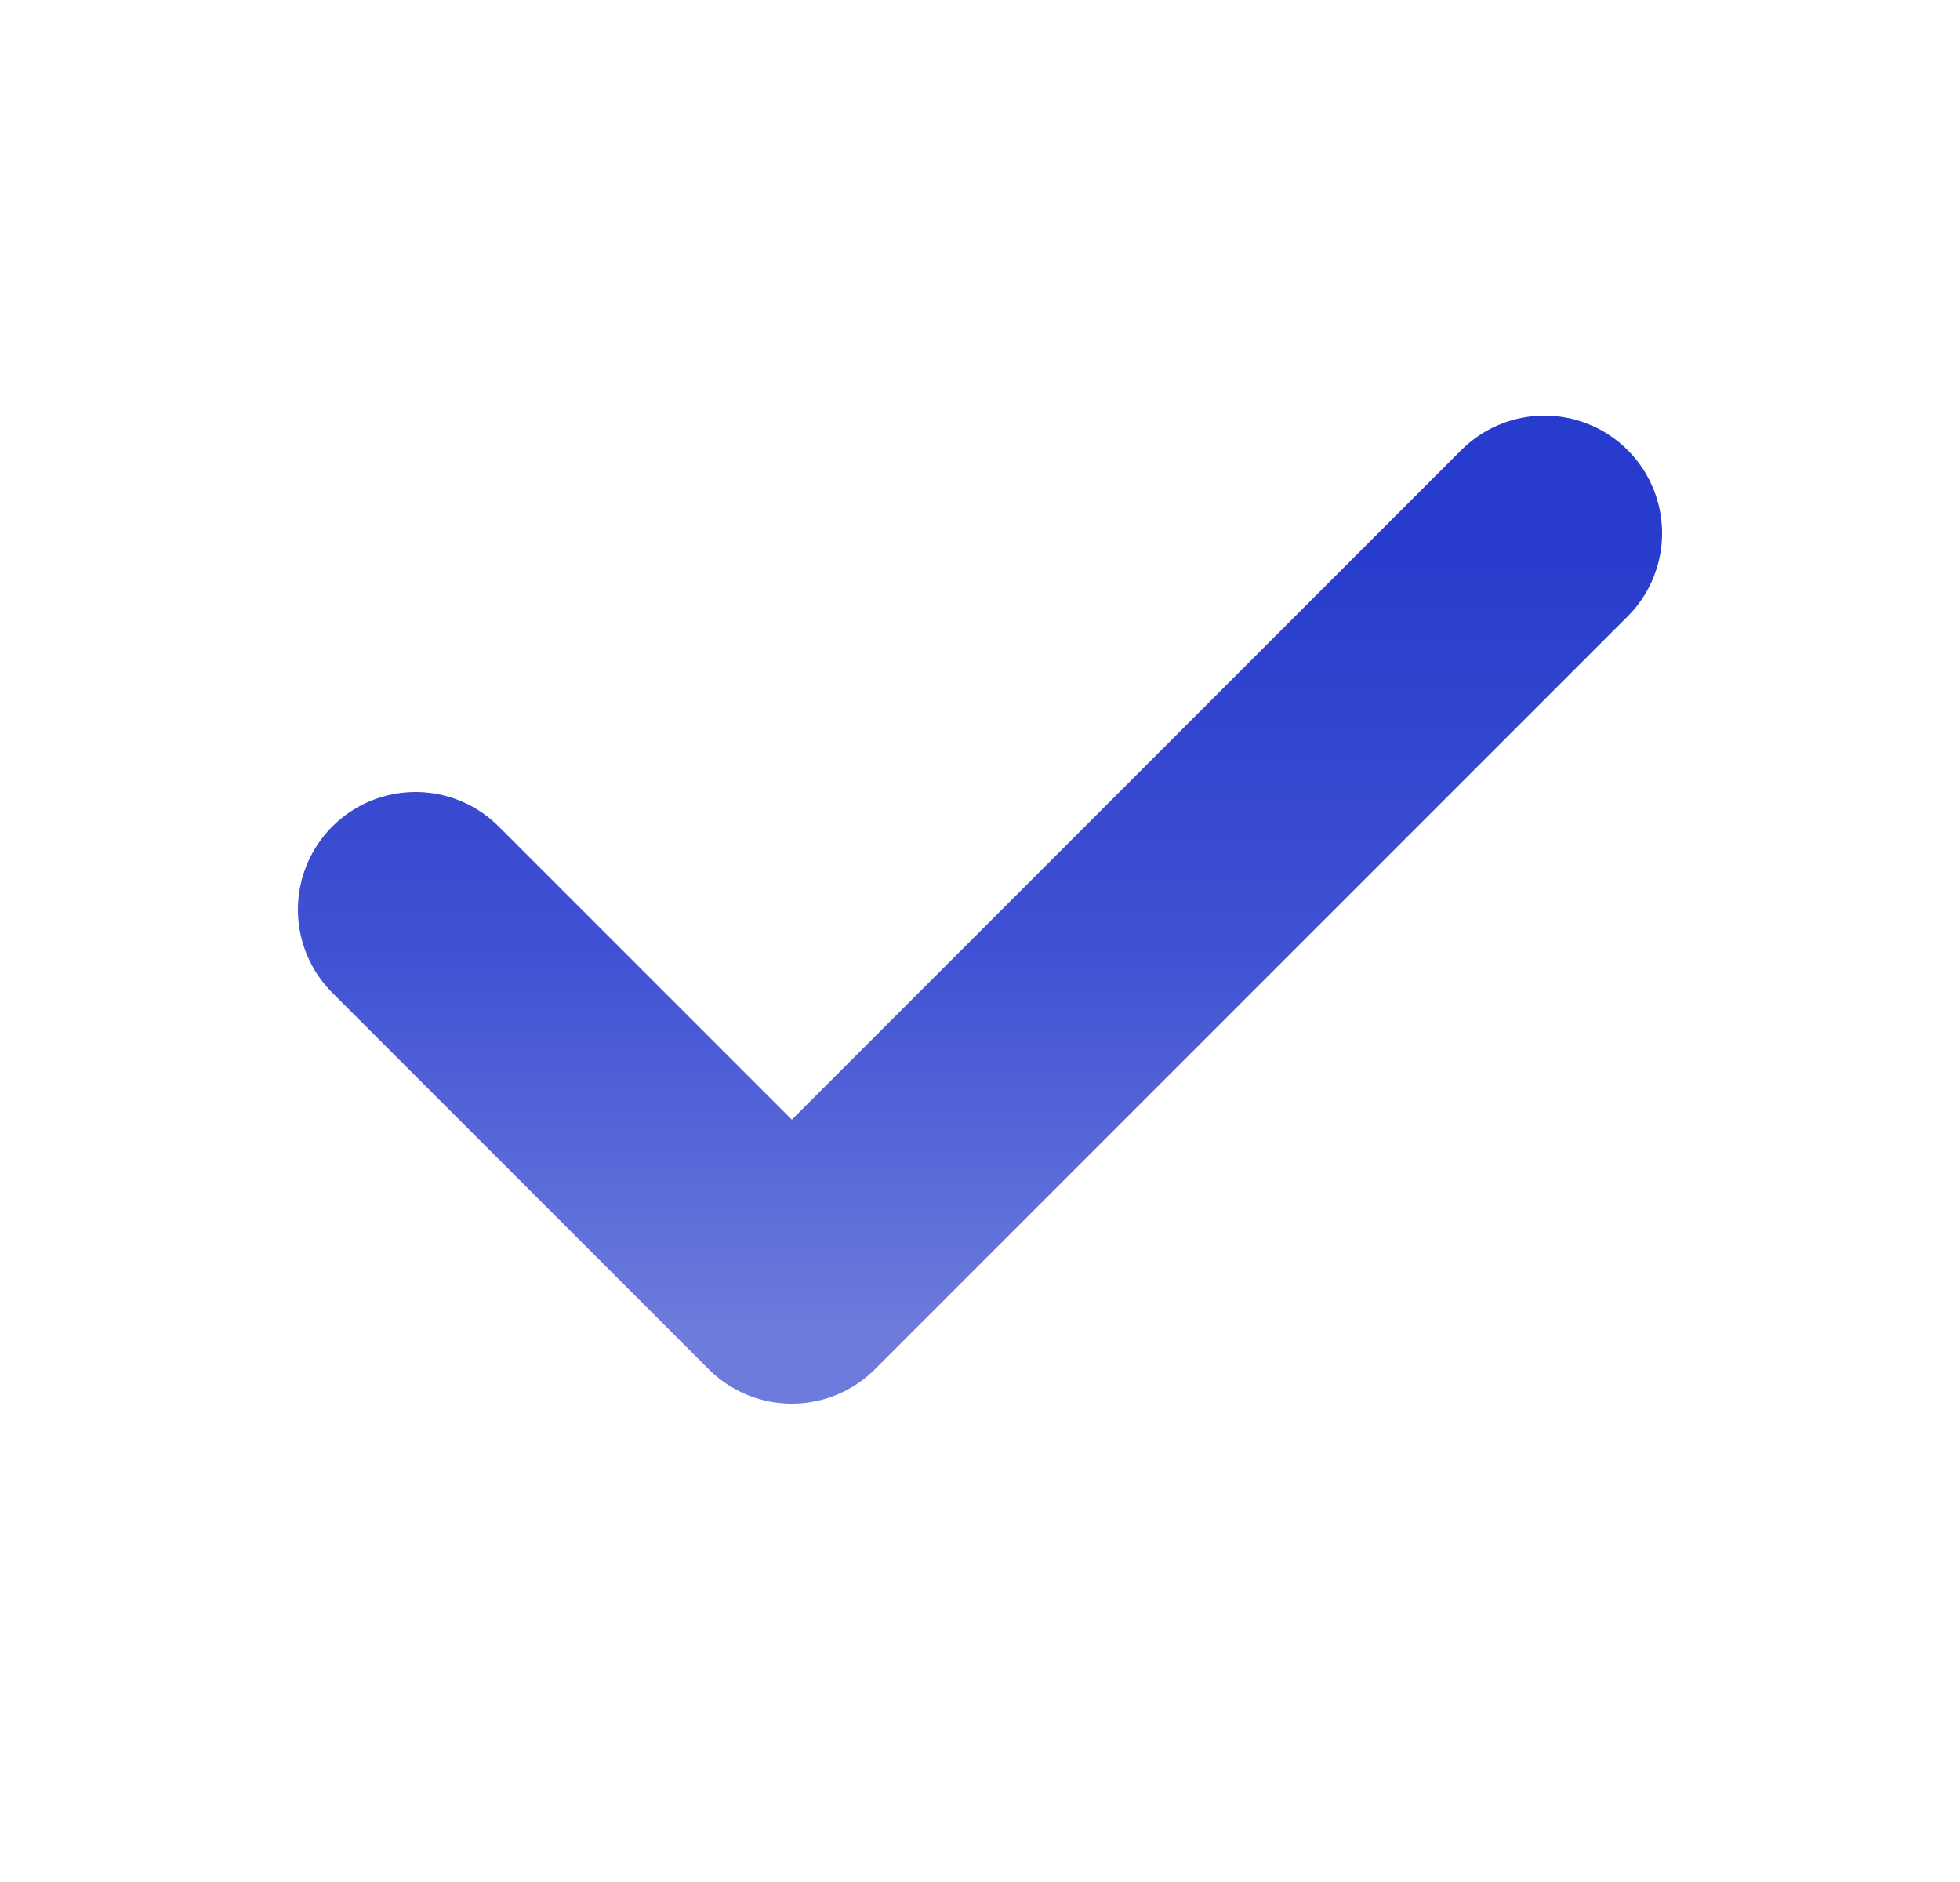
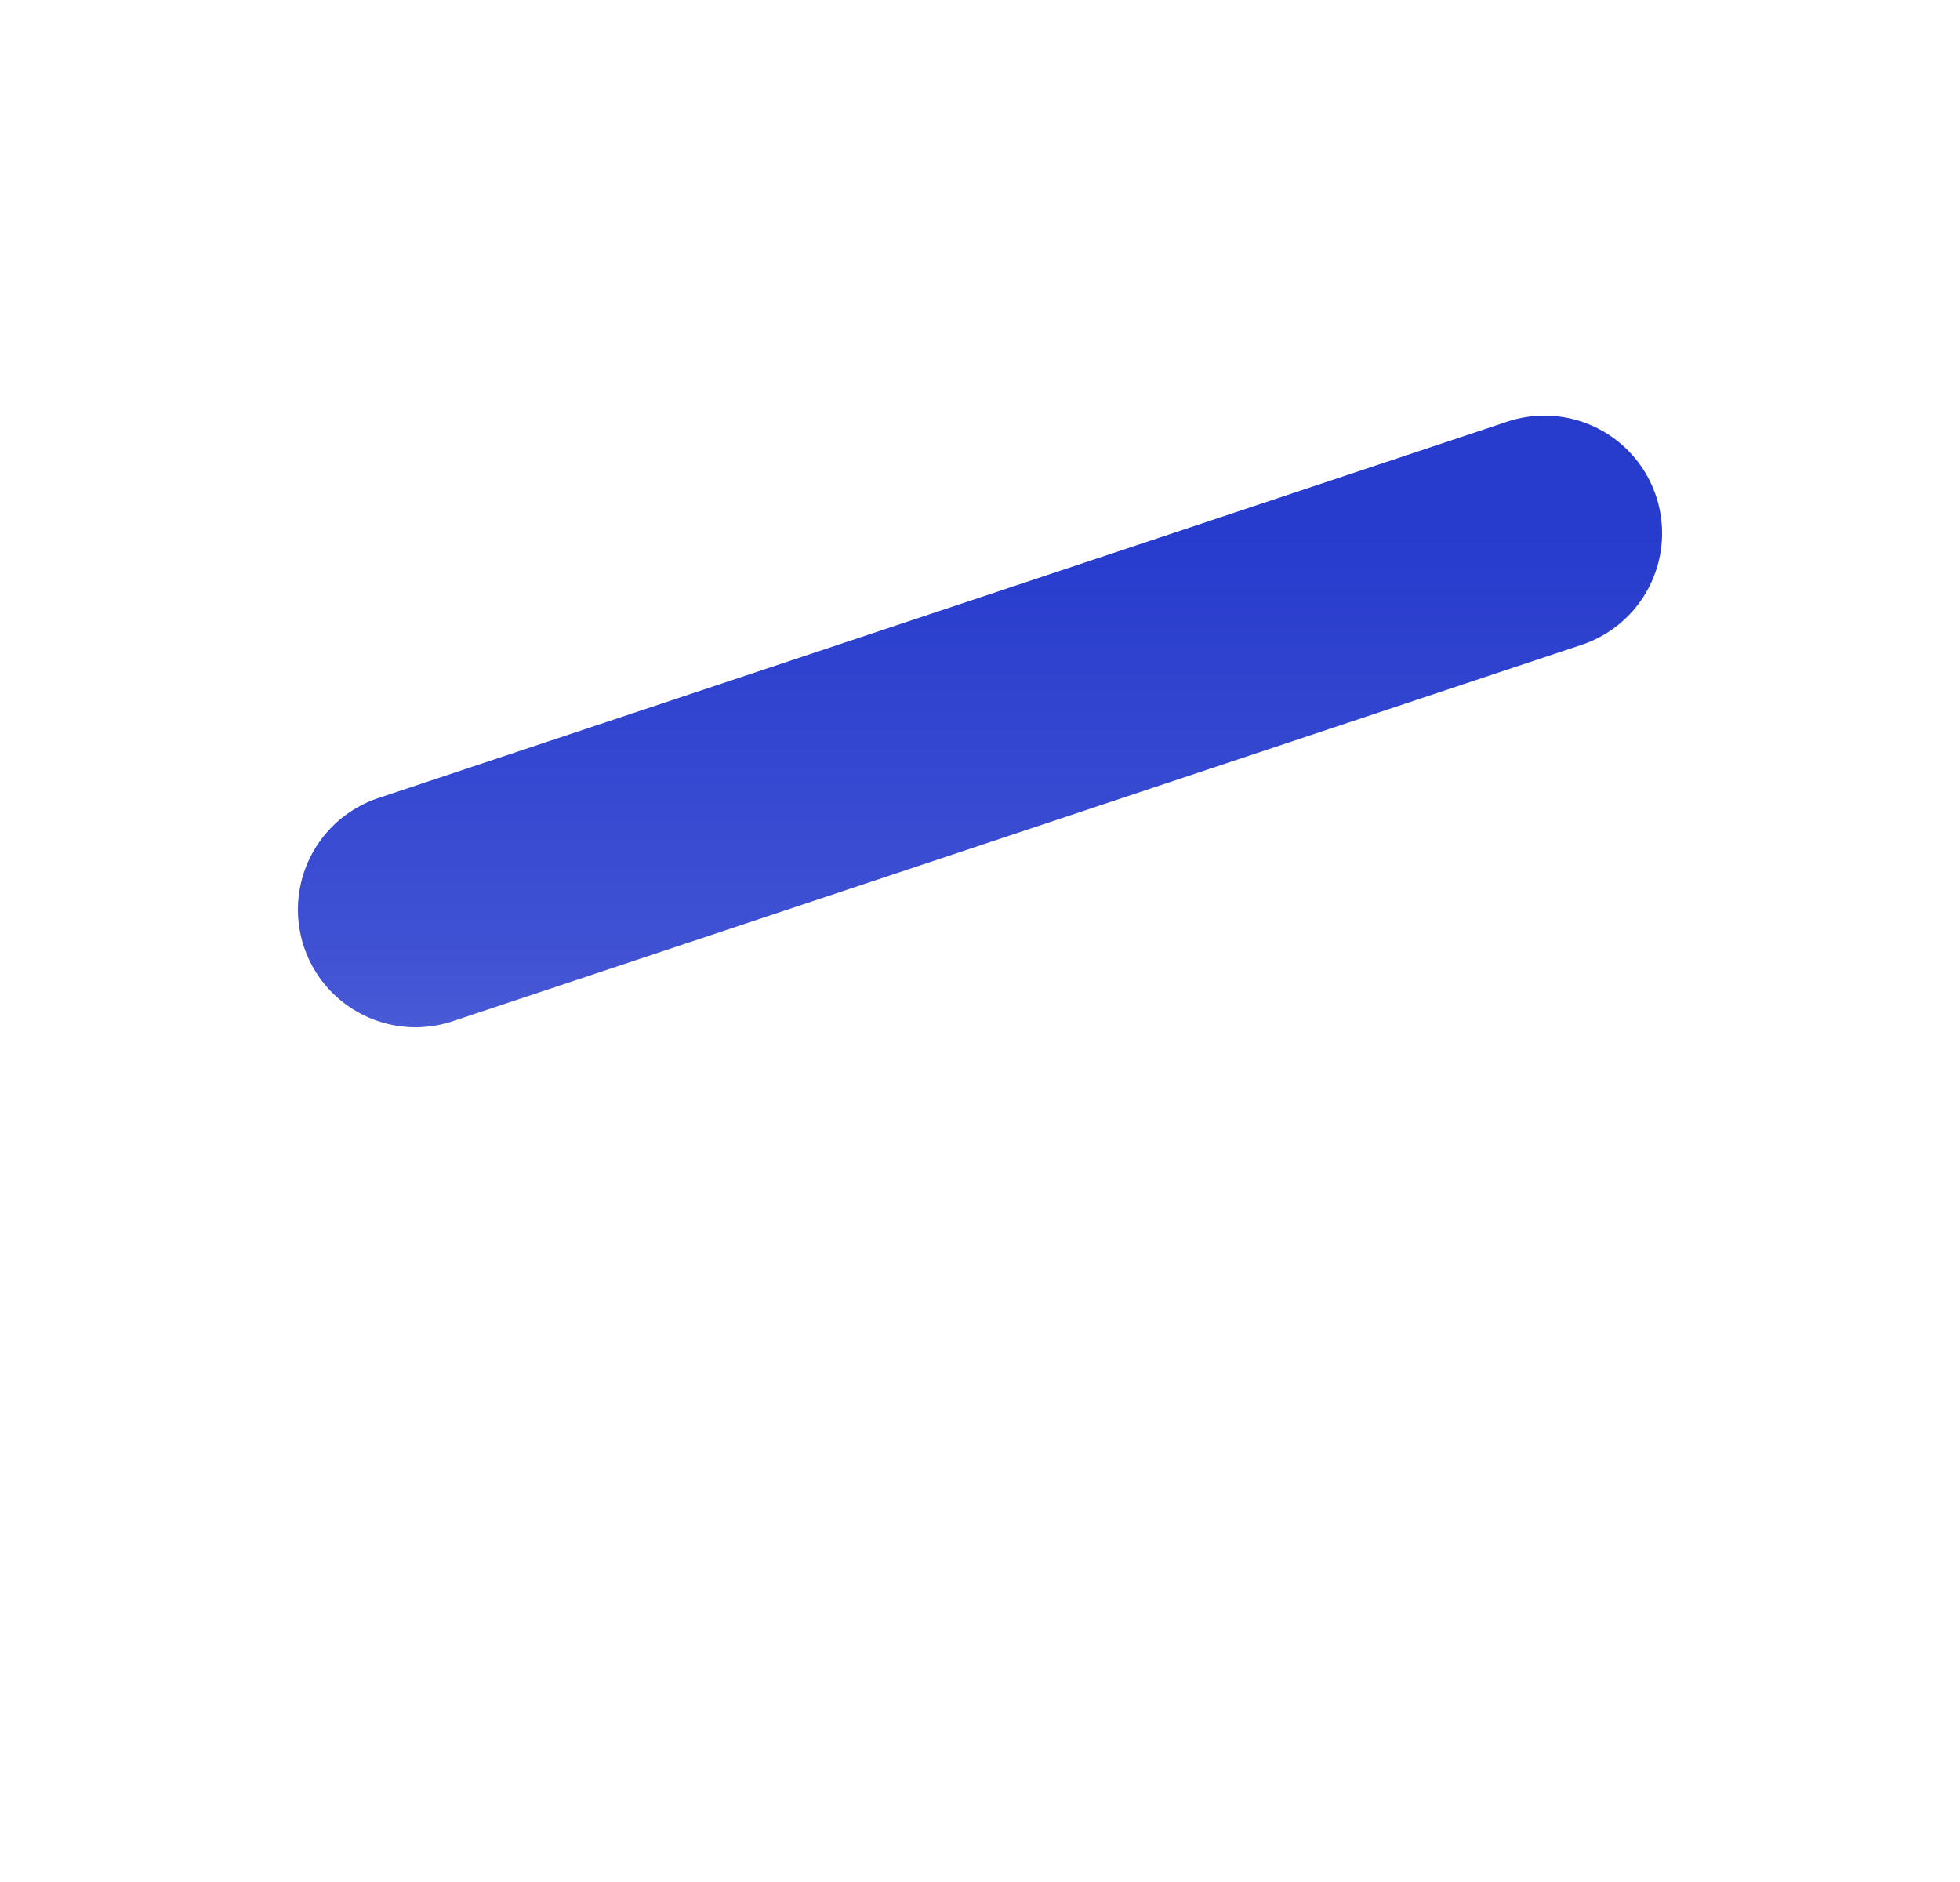
<svg xmlns="http://www.w3.org/2000/svg" width="25" height="24" viewBox="0 0 25 24" fill="none">
-   <path d="M5.3 11.6L10.1 16.4L19.7 6.8" stroke="url(#paint0_linear_7816_978)" stroke-width="3" stroke-linecap="round" stroke-linejoin="round" />
+   <path d="M5.3 11.6L19.7 6.8" stroke="url(#paint0_linear_7816_978)" stroke-width="3" stroke-linecap="round" stroke-linejoin="round" />
  <defs>
    <linearGradient id="paint0_linear_7816_978" x1="12.404" y1="6.8" x2="12.404" y2="17" gradientUnits="userSpaceOnUse">
      <stop stop-color="#273BCD" />
      <stop offset="0.515" stop-color="#3F51D3" />
      <stop offset="1" stop-color="#6D7BDD" />
    </linearGradient>
  </defs>
</svg>